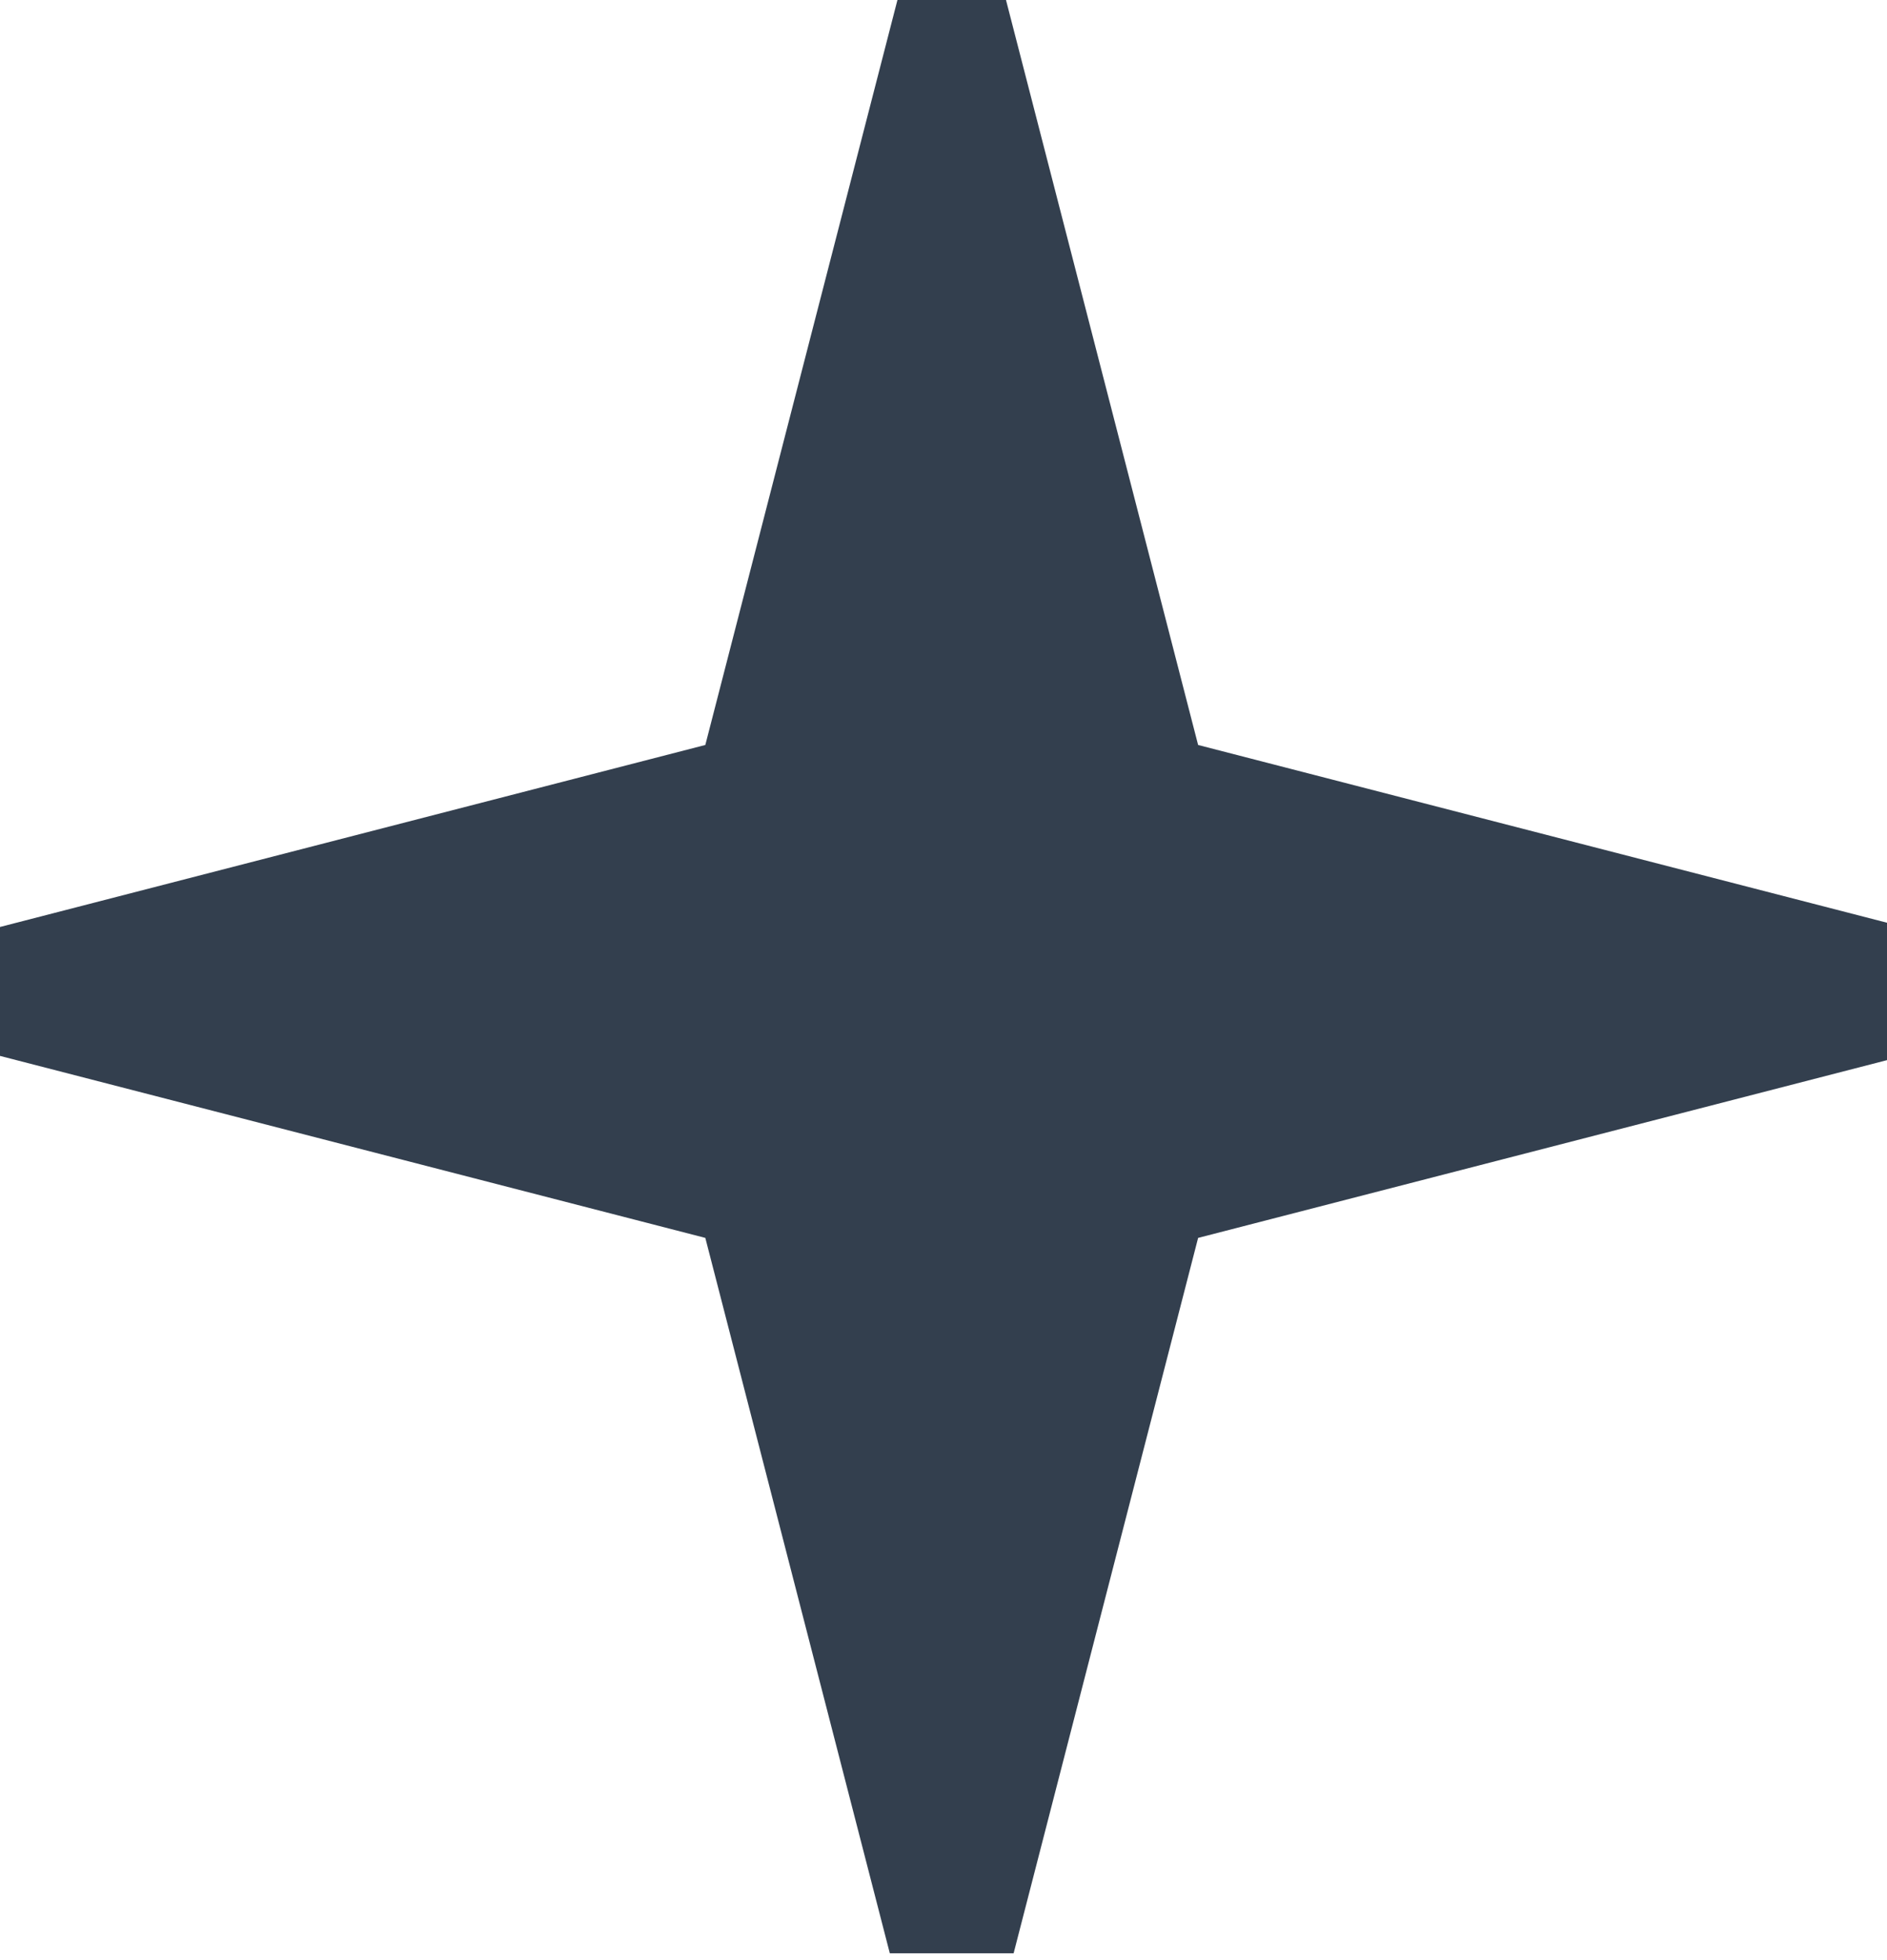
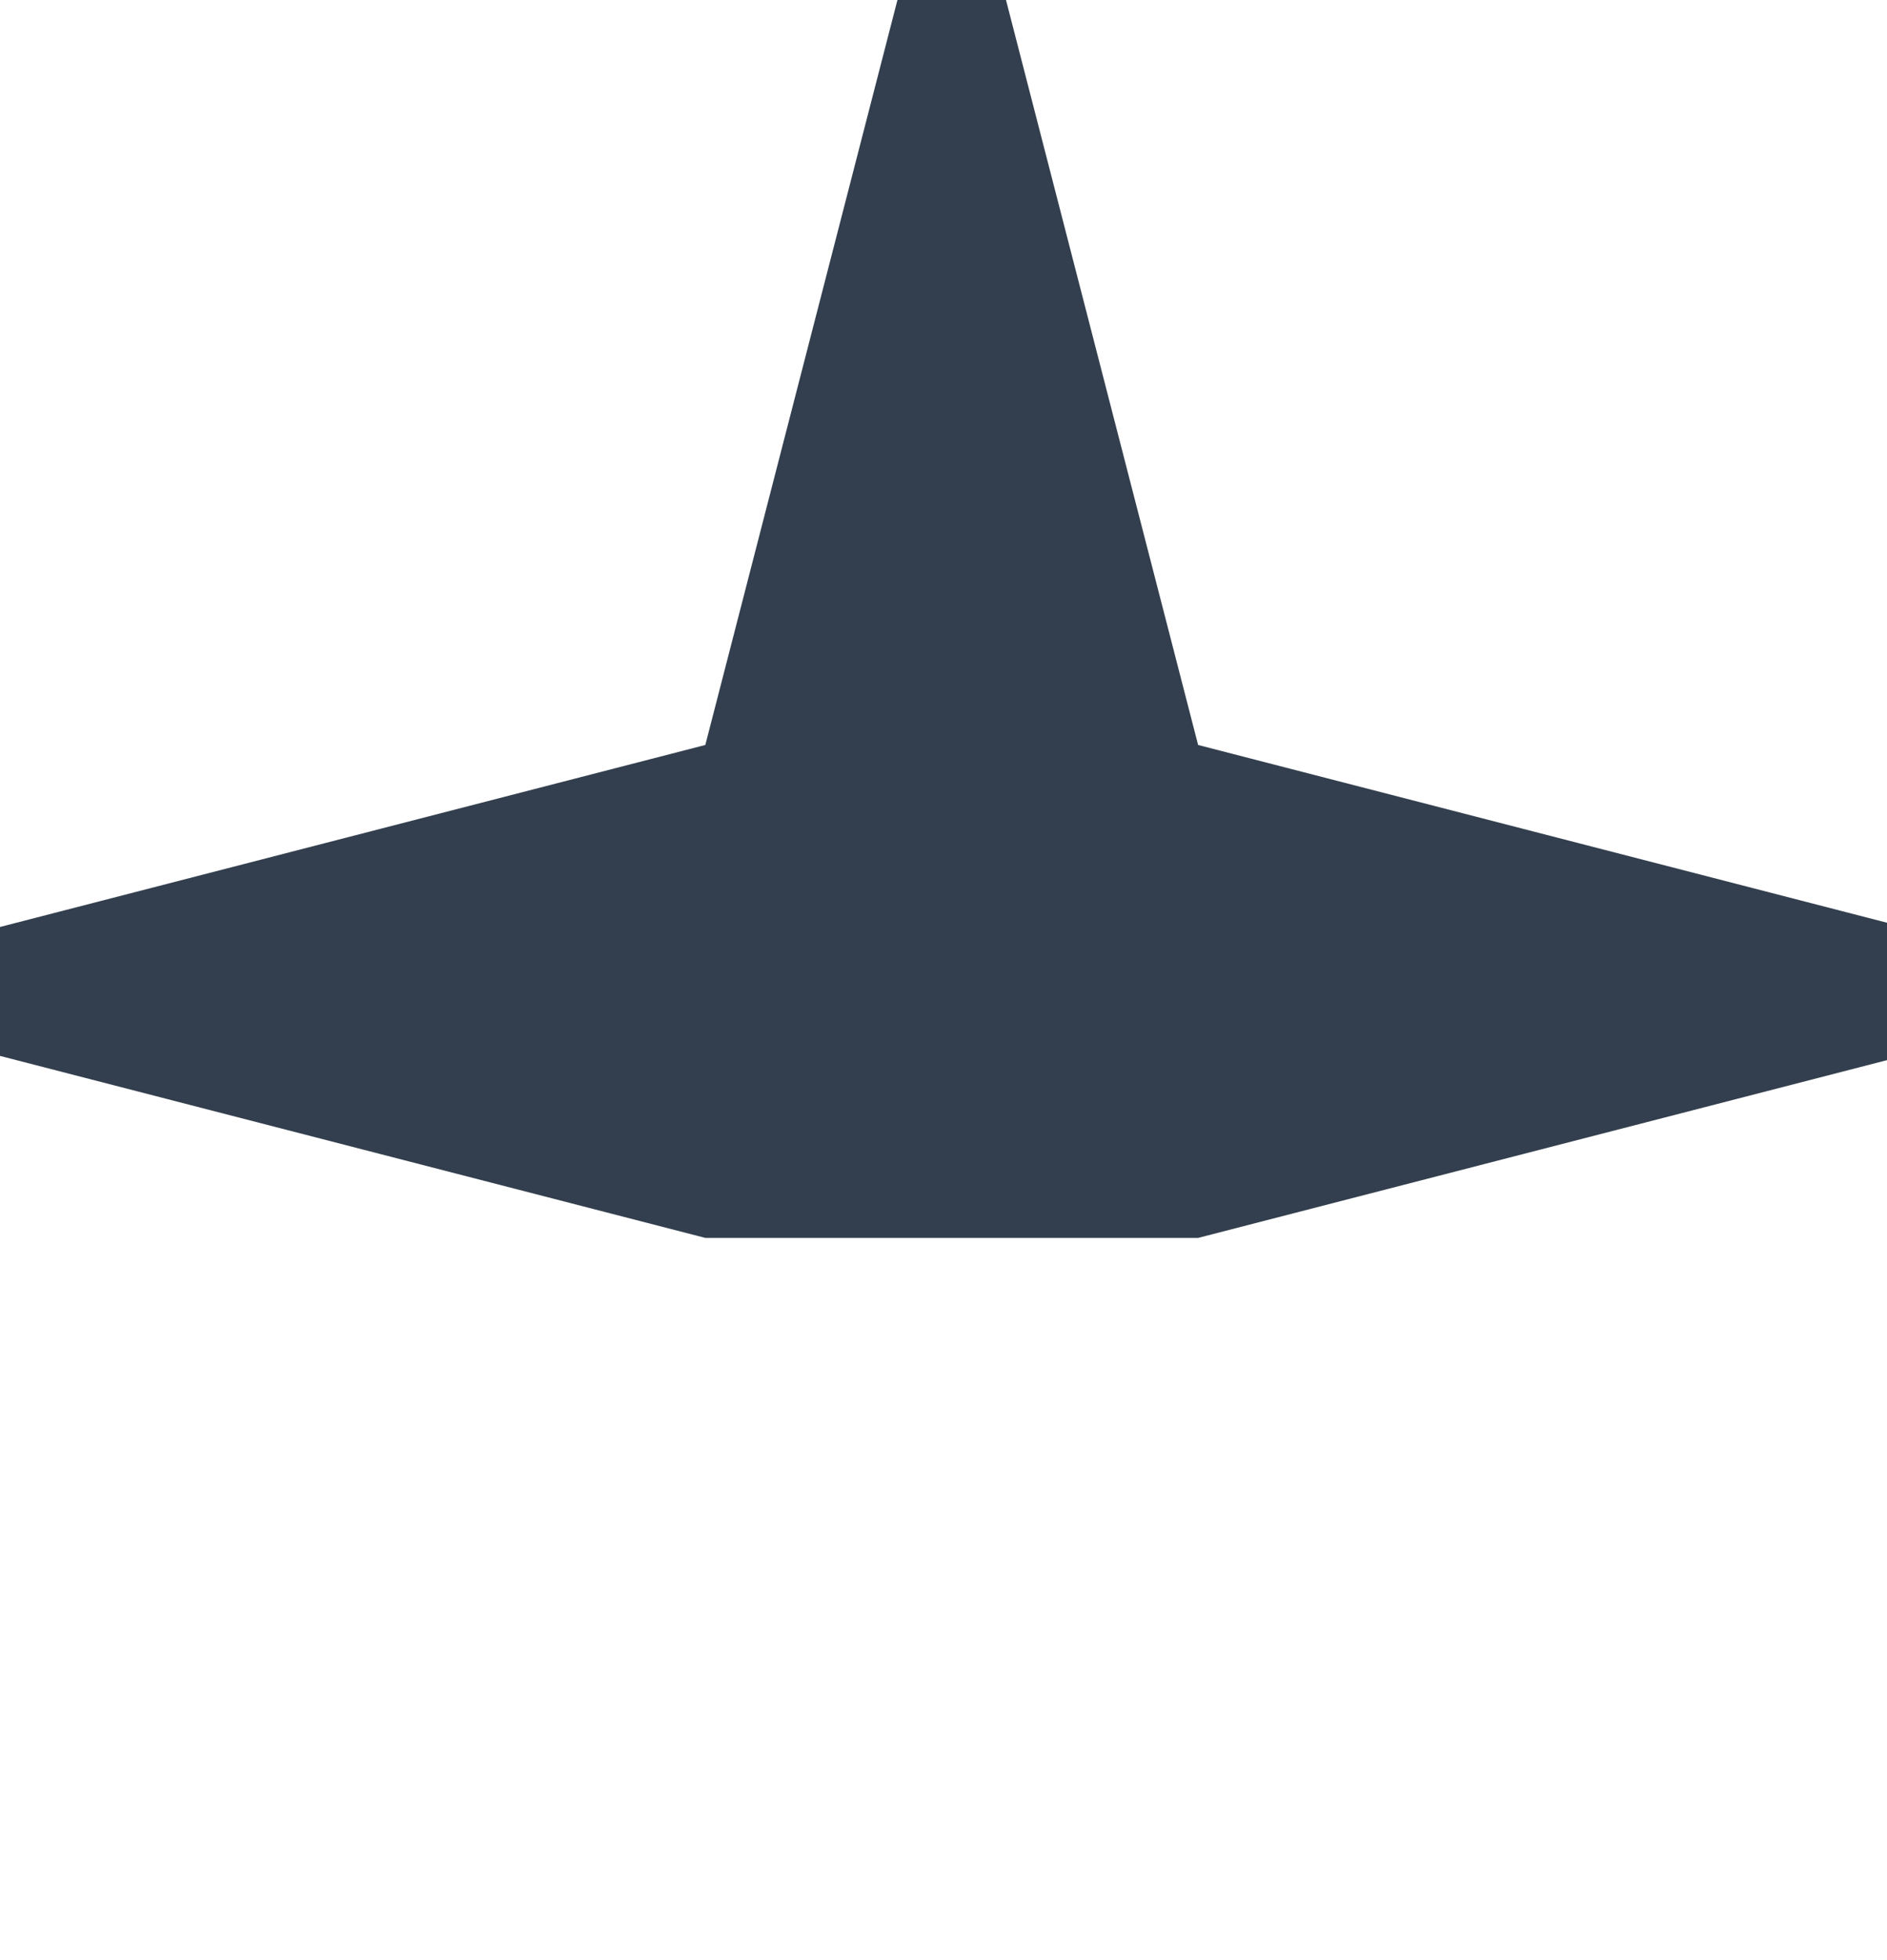
<svg xmlns="http://www.w3.org/2000/svg" width="235" height="244" viewBox="0 0 235 244" fill="none">
-   <path fill-rule="evenodd" clip-rule="evenodd" d="M111.764 0L87.838 92.751L0 115.41V131.463L87.838 154.121L110.814 243.188H126.233L149.209 154.121L235 131.991V114.882L149.209 92.751L125.283 0H111.764Z" fill="#333F4E" />
+   <path fill-rule="evenodd" clip-rule="evenodd" d="M111.764 0L87.838 92.751L0 115.41V131.463L87.838 154.121H126.233L149.209 154.121L235 131.991V114.882L149.209 92.751L125.283 0H111.764Z" fill="#333F4E" />
</svg>